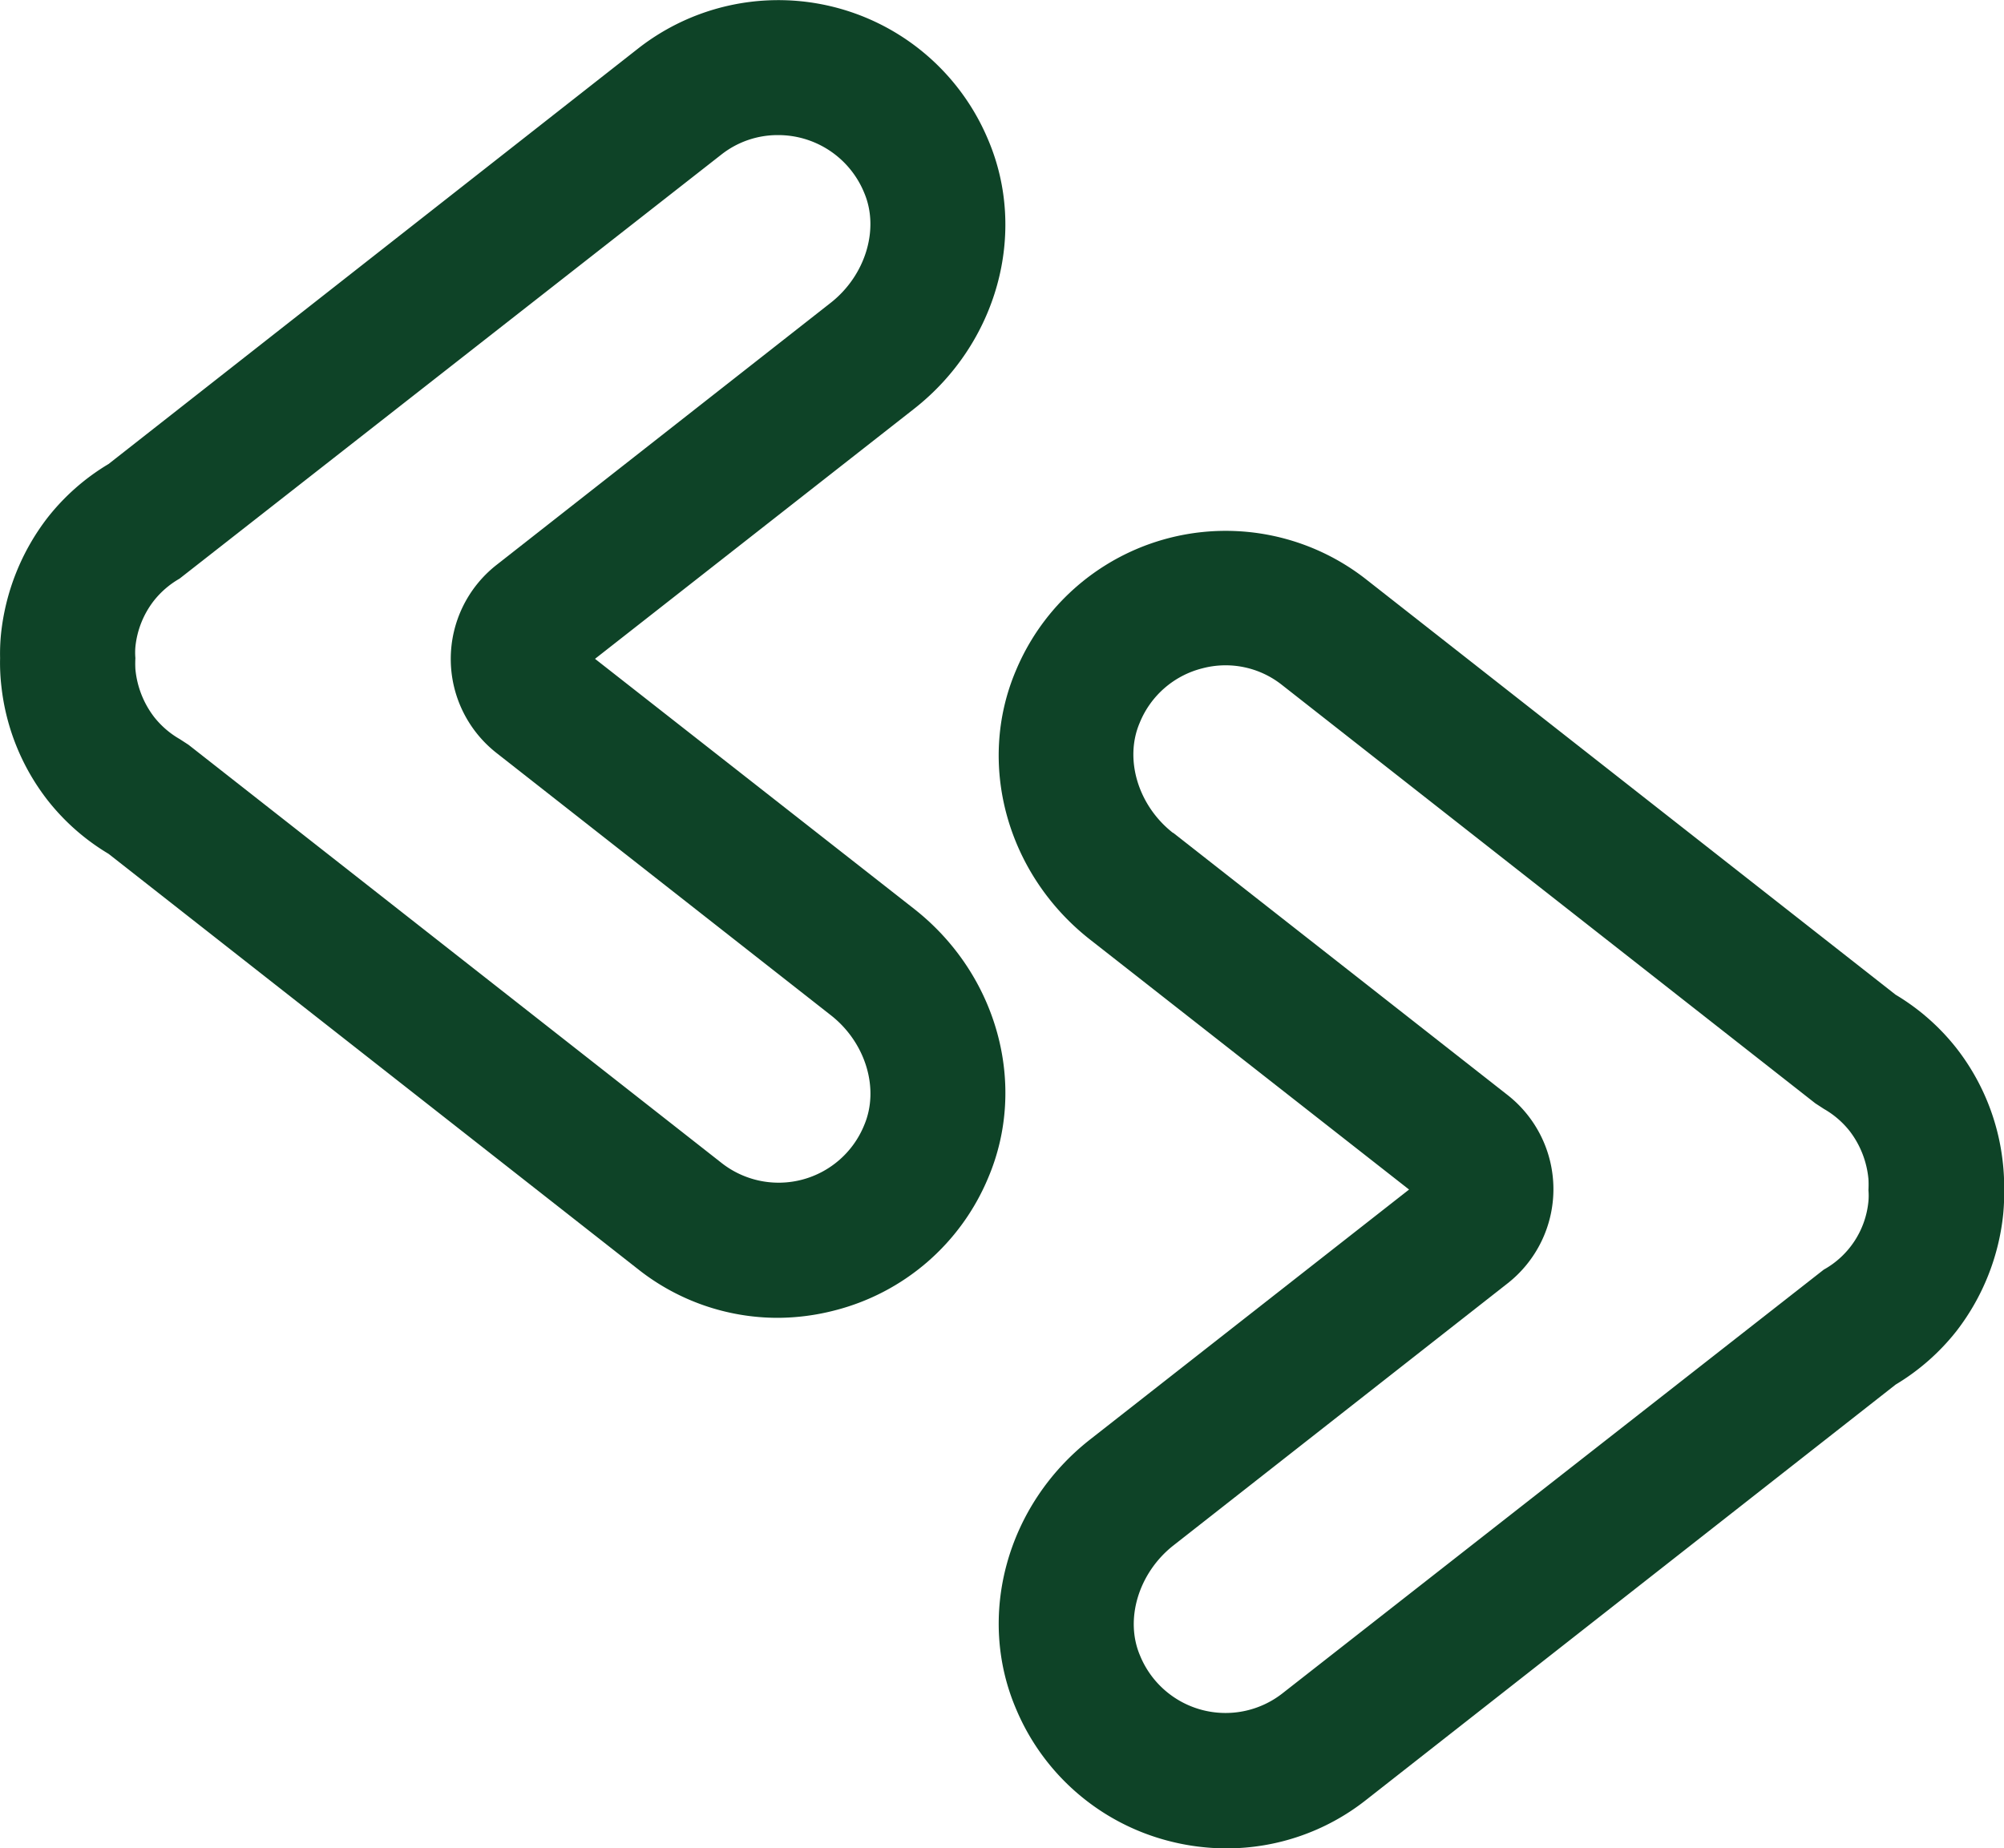
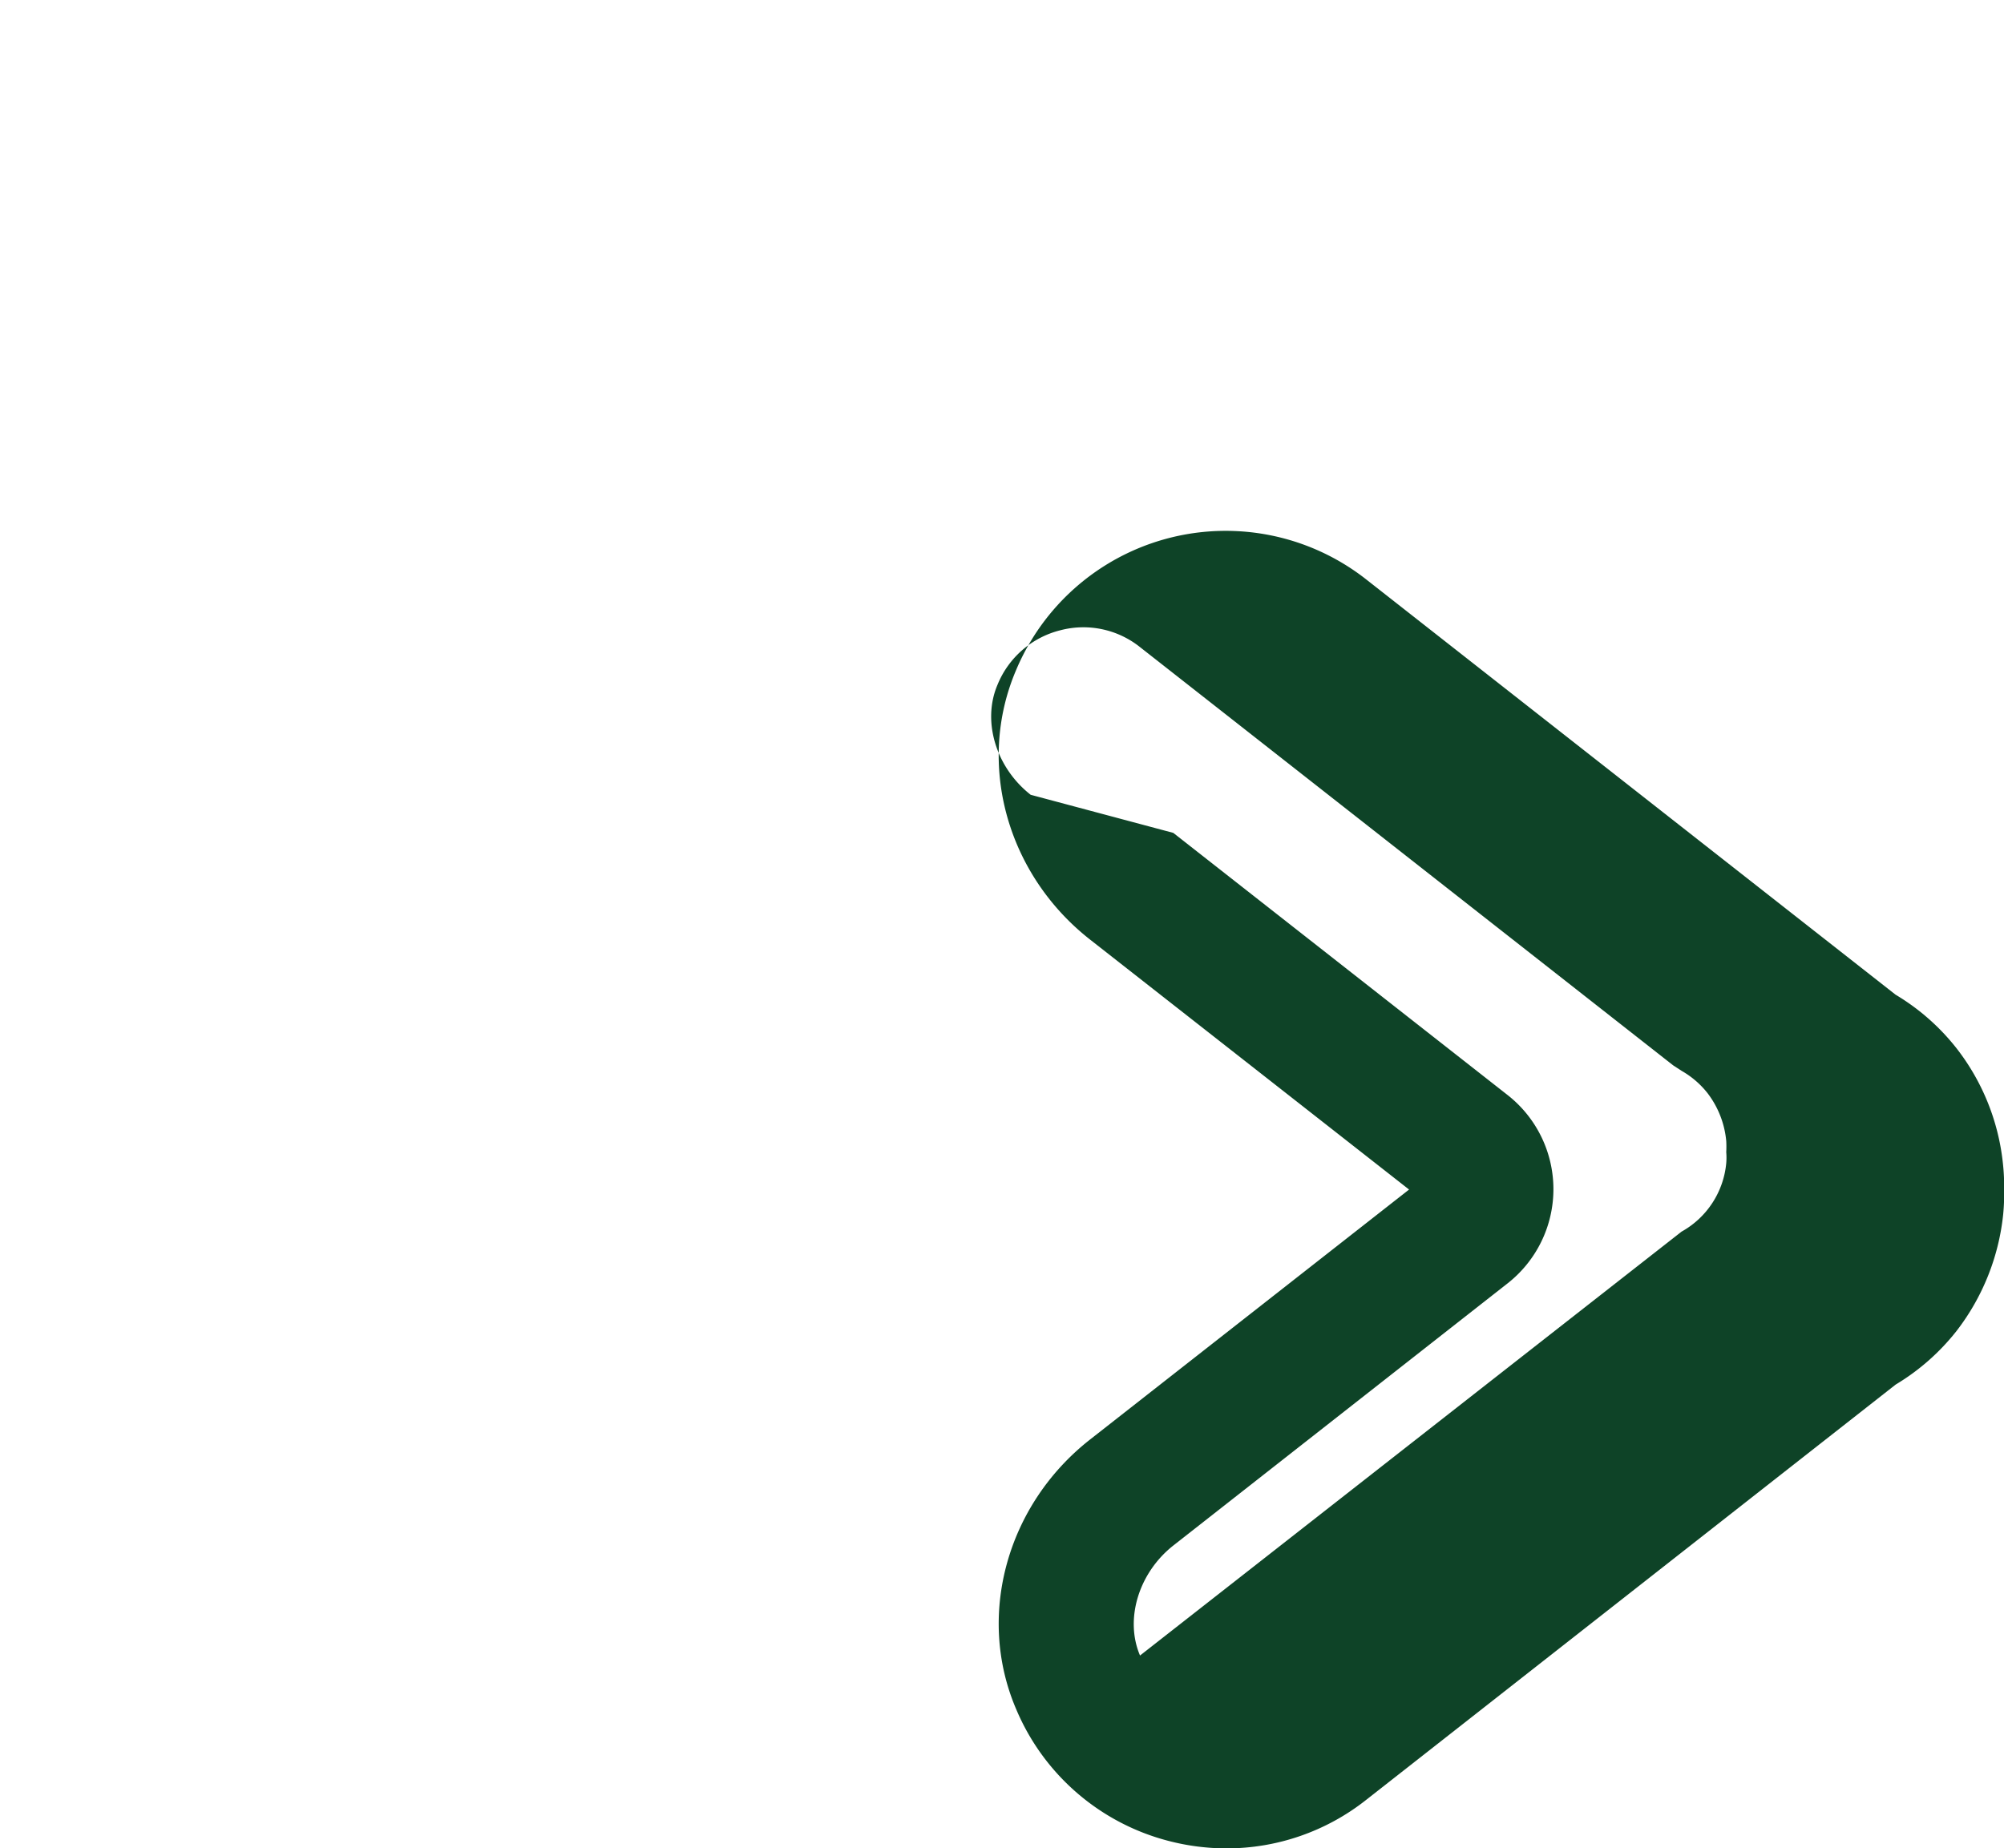
<svg xmlns="http://www.w3.org/2000/svg" id="Layer_1" data-name="Layer 1" viewBox="0 0 232.39 214.4">
  <defs>
    <style>.cls-1{fill:#0e4327;}</style>
  </defs>
  <title>Returns</title>
-   <path class="cls-1" d="M3295.68,903.25a26.08,26.08,0,0,1-16.15-5.61l-61.44-48.21a25.8,25.8,0,0,1-7.07-6.22,26.16,26.16,0,0,1-5.36-13.22,23.66,23.66,0,0,1-.15-3.27,23.06,23.06,0,0,1,.1-2.72,26.62,26.62,0,0,1,5.41-13.57,25.8,25.8,0,0,1,7.07-6.22L3279.52,756a26.37,26.37,0,0,1,40.56,10.58c4.61,10.8,1.08,23.65-8.58,31.23l-37,29,37,29c9.67,7.59,13.19,20.43,8.58,31.23a26.32,26.32,0,0,1-17.75,15.34A26.7,26.7,0,0,1,3295.68,903.25Zm0-137.19a10.54,10.54,0,0,0-6.53,2.26l-62.83,49.19a10.32,10.32,0,0,0-3,2.59,10.43,10.43,0,0,0-2.12,5.33,7.6,7.6,0,0,0,0,1.29,11.85,11.85,0,0,0,0,1.28,10.76,10.76,0,0,0,2.16,5.54,10.32,10.32,0,0,0,3,2.59l1,0.65,61.86,48.54a10.71,10.71,0,0,0,16.49-4.41c1.8-4.22.18-9.59-3.85-12.75l-38.77-30.42a13.86,13.86,0,0,1,0-21.83l38.77-30.42c4-3.16,5.65-8.53,3.85-12.75A10.77,10.77,0,0,0,3295.72,766.06Z" transform="translate(-3205.5 -750.39)" />
-   <path class="cls-1" d="M3347.72,964.79a26.7,26.7,0,0,1-6.65-.85,26.32,26.32,0,0,1-17.75-15.34c-4.61-10.8-1.08-23.65,8.58-31.23l37-29-37-29c-9.67-7.59-13.19-20.43-8.58-31.23a26.37,26.37,0,0,1,40.56-10.58l61.44,48.21a25.8,25.8,0,0,1,7.07,6.22,26.16,26.16,0,0,1,5.36,13.22,23.61,23.61,0,0,1,.15,3.27,23.12,23.12,0,0,1-.1,2.72,26.62,26.62,0,0,1-5.41,13.57,25.93,25.93,0,0,1-7.06,6.22l-61.45,48.21A26.08,26.08,0,0,1,3347.72,964.79ZM3341.56,847l38.78,30.42a13.88,13.88,0,0,1,0,21.82l-38.79,30.43c-4,3.16-5.65,8.53-3.85,12.75a10.71,10.71,0,0,0,16.49,4.41l62.8-49.17a10.16,10.16,0,0,0,5.18-7.94,7.5,7.5,0,0,0,0-1.28,12,12,0,0,0,0-1.29,10.76,10.76,0,0,0-2.16-5.54,10.32,10.32,0,0,0-3-2.59l-1-.65-61.86-48.54a10.52,10.52,0,0,0-9.25-1.91,10.64,10.64,0,0,0-7.24,6.32c-1.8,4.22-.18,9.59,3.85,12.75h0Z" transform="translate(-3205.5 -750.39)" />
+   <path class="cls-1" d="M3347.72,964.79a26.7,26.7,0,0,1-6.65-.85,26.32,26.32,0,0,1-17.75-15.34c-4.61-10.8-1.08-23.65,8.58-31.23l37-29-37-29c-9.67-7.59-13.19-20.43-8.58-31.23a26.37,26.37,0,0,1,40.56-10.58l61.44,48.21a25.8,25.8,0,0,1,7.07,6.22,26.16,26.16,0,0,1,5.36,13.22,23.61,23.61,0,0,1,.15,3.27,23.12,23.12,0,0,1-.1,2.72,26.62,26.62,0,0,1-5.41,13.57,25.93,25.93,0,0,1-7.06,6.22l-61.45,48.21A26.08,26.08,0,0,1,3347.72,964.79ZM3341.56,847l38.78,30.42a13.88,13.88,0,0,1,0,21.82l-38.79,30.43c-4,3.16-5.65,8.53-3.85,12.75l62.8-49.17a10.16,10.16,0,0,0,5.18-7.94,7.5,7.5,0,0,0,0-1.28,12,12,0,0,0,0-1.29,10.76,10.76,0,0,0-2.16-5.54,10.32,10.32,0,0,0-3-2.59l-1-.65-61.86-48.54a10.52,10.52,0,0,0-9.25-1.91,10.64,10.64,0,0,0-7.24,6.32c-1.8,4.22-.18,9.59,3.85,12.75h0Z" transform="translate(-3205.5 -750.39)" />
</svg>